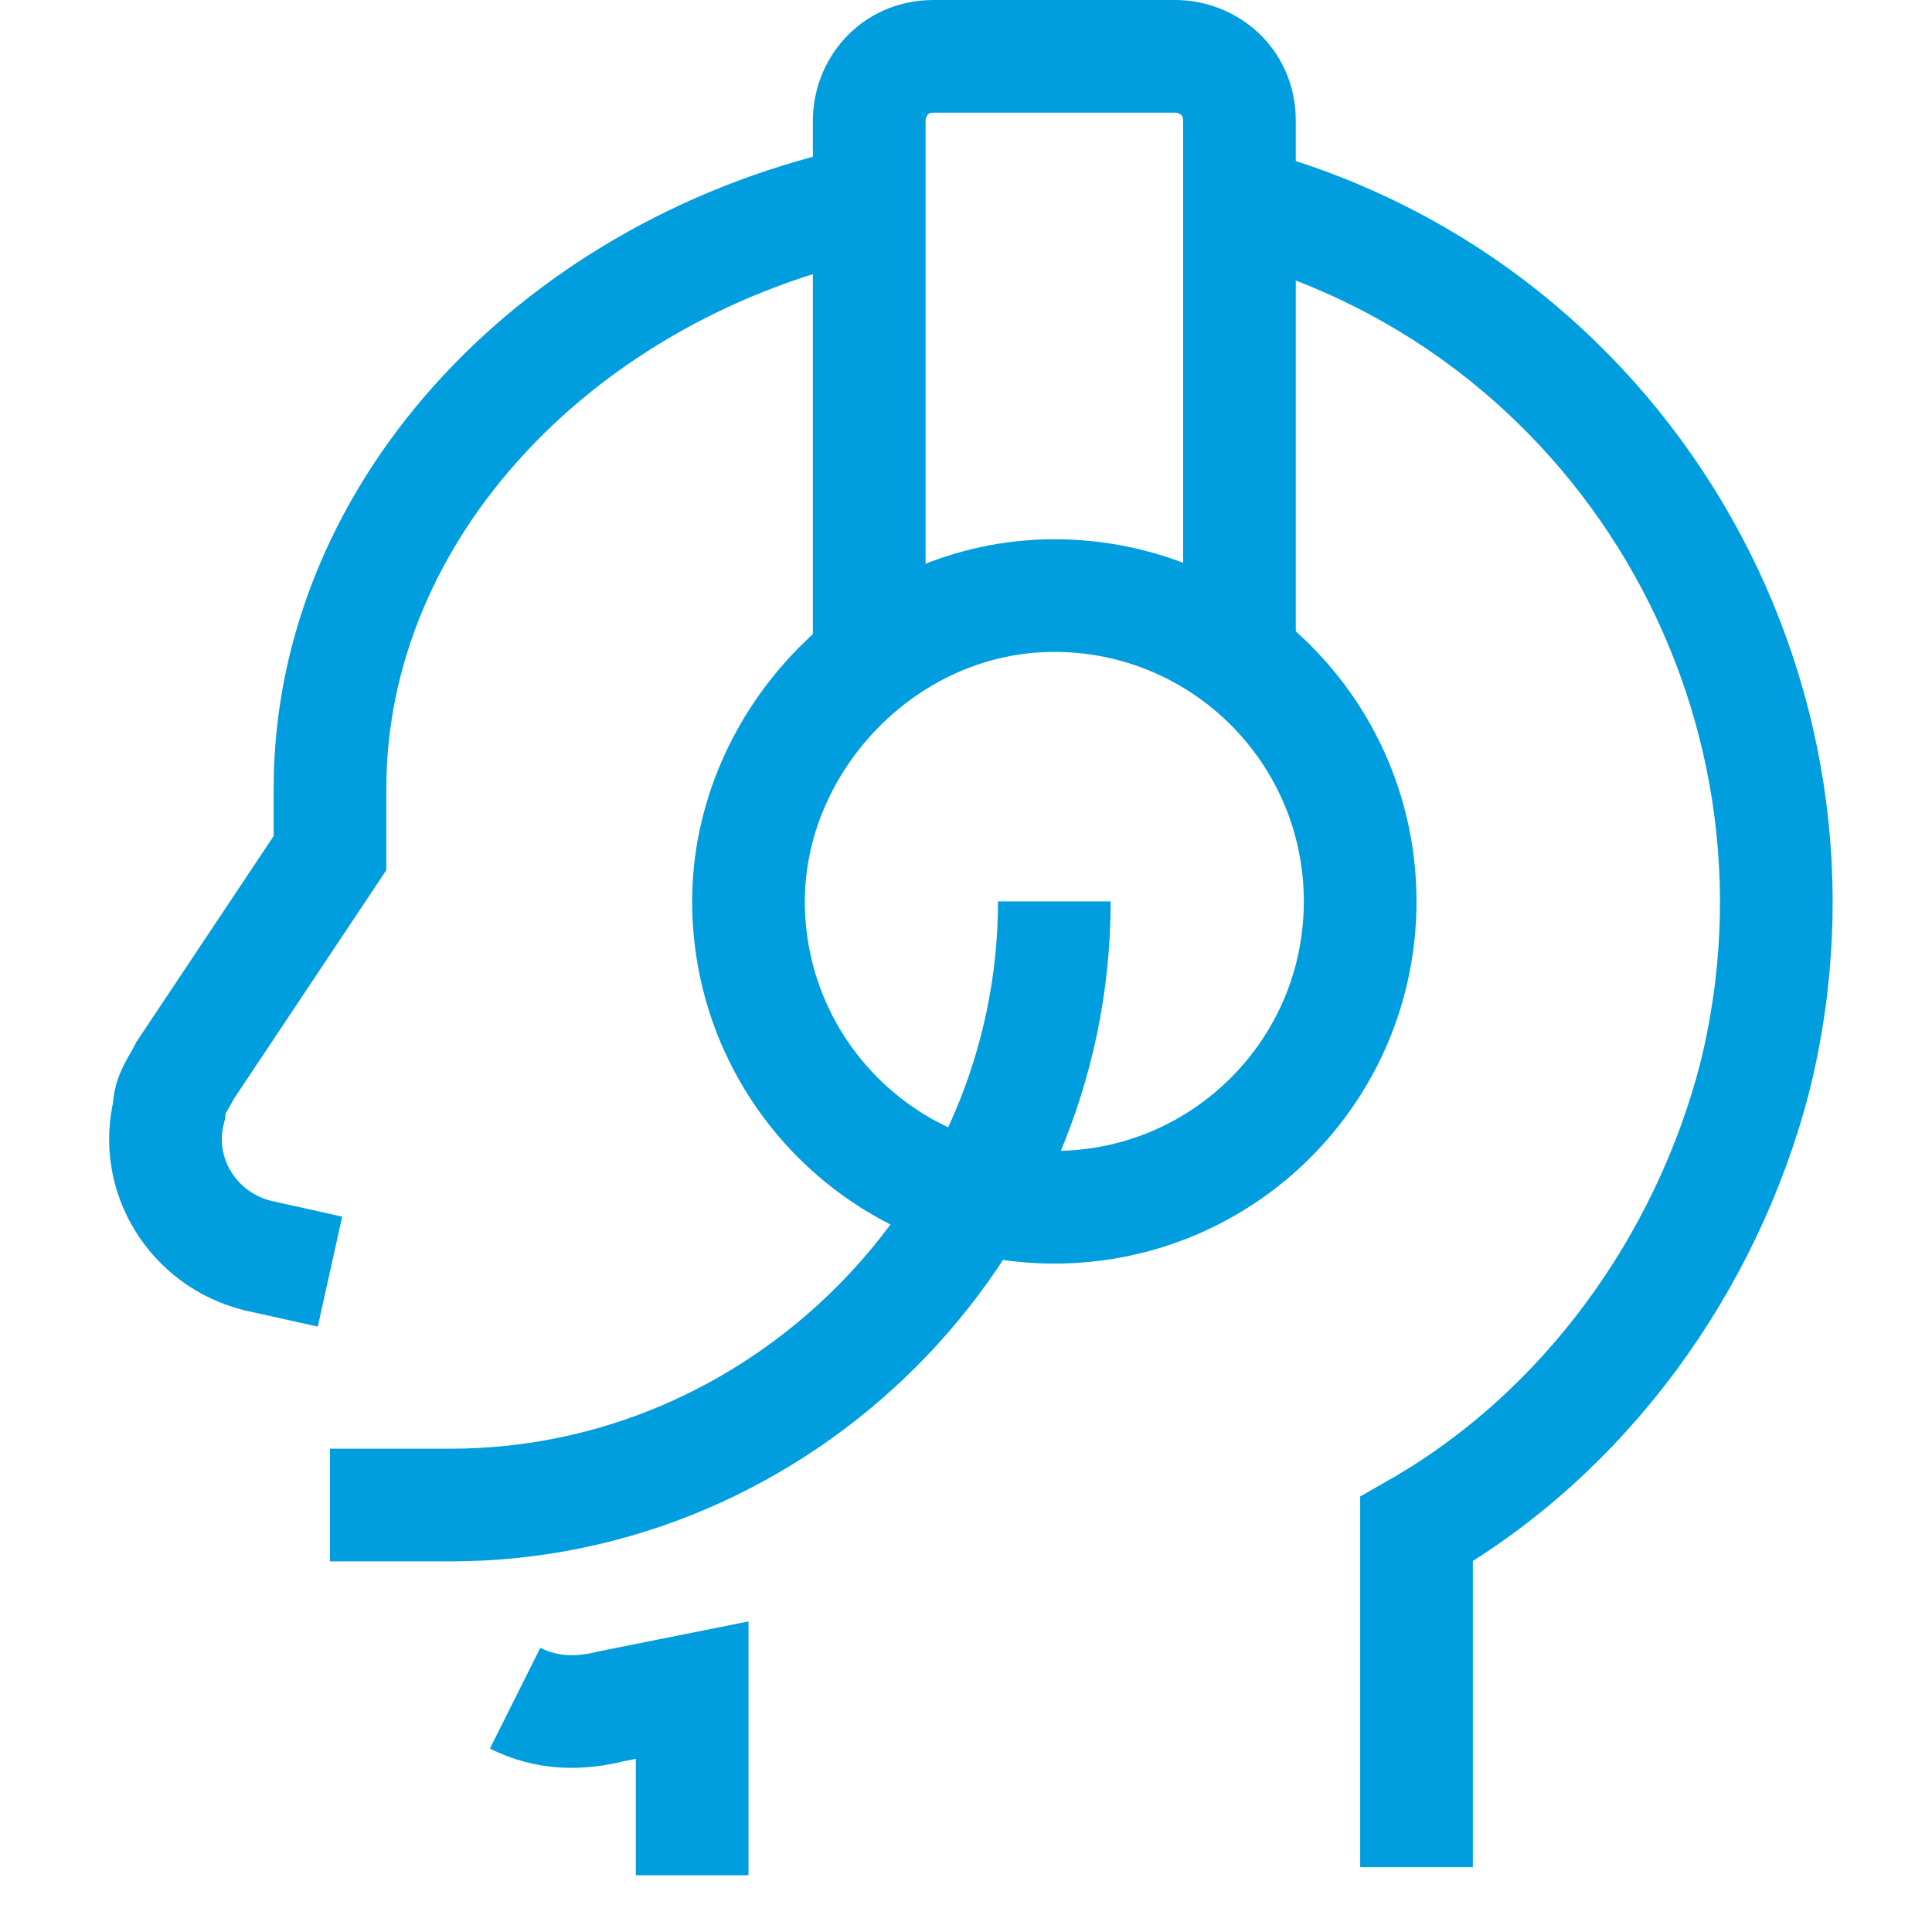
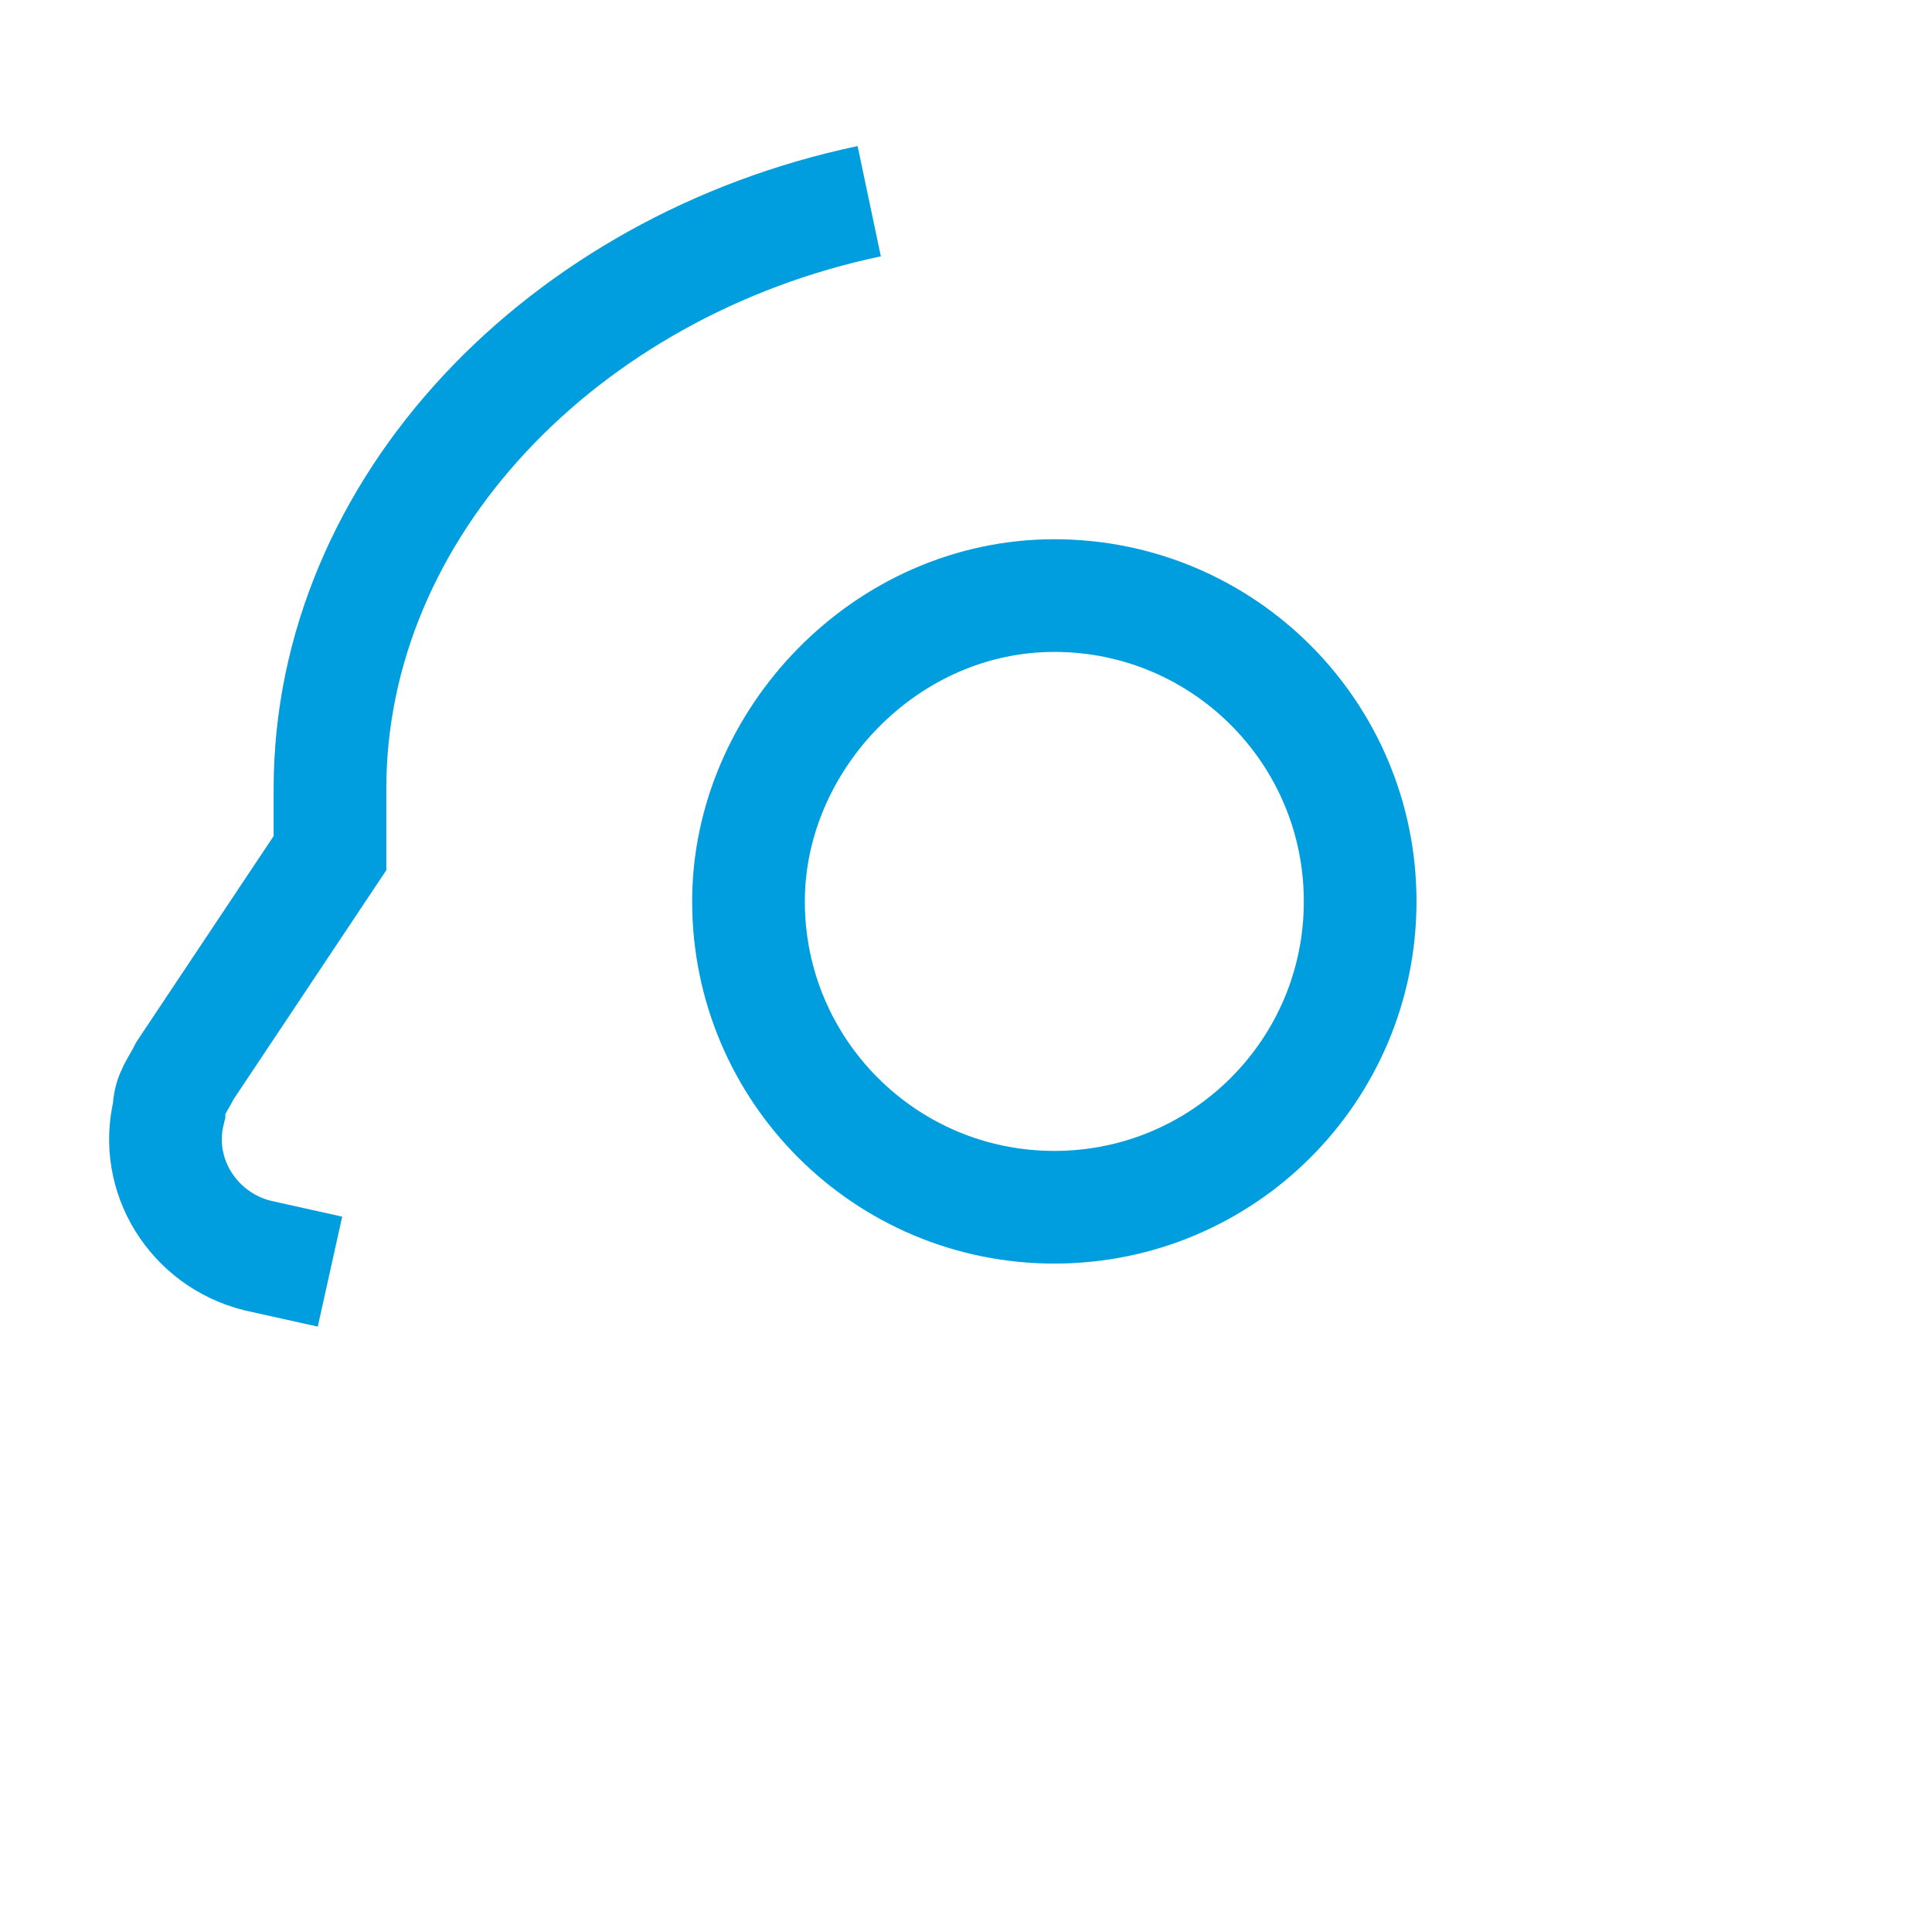
<svg xmlns="http://www.w3.org/2000/svg" version="1.1" id="Layer_1" x="0px" y="0px" viewBox="0 0 38 38" style="enable-background:new 0 0 38 38;" xml:space="preserve">
  <style type="text/css">
	.st0{fill:none;stroke:#009EDE;stroke-width:1.4;stroke-miterlimit:10.028;}
</style>
  <g transform="matrix(1.583,0,0,1.583,0,0)">
-     <path class="st0" d="M15.3,2.5c4.8,1.2,7.7,6.1,6.5,10.9c-0.6,2.3-2.1,4.4-4.2,5.6v4.2" />
    <path class="st0" d="M9.3,11.2c0,2.1,1.7,3.8,3.8,3.8s3.8-1.7,3.8-3.8s-1.7-3.8-3.8-3.8S9.3,9.2,9.3,11.2z" />
-     <path class="st0" d="M10.8,8.2V1.5c0-0.4,0.3-0.8,0.8-0.8h3c0.4,0,0.8,0.3,0.8,0.8v6.8" />
    <path class="st0" d="M4.1,15.8l-0.9-0.2c-0.8-0.2-1.3-1-1.1-1.8c0-0.2,0.1-0.3,0.2-0.5l1.8-2.7V9.8c0-3.5,2.9-6.5,6.7-7.3" />
-     <path class="st0" d="M8.6,23.3V21l-1,0.2c-0.4,0.1-0.8,0.1-1.2-0.1" />
-     <path class="st0" d="M13.1,11.2c0,4.1-3.4,7.5-7.5,7.5H4.1" />
  </g>
</svg>